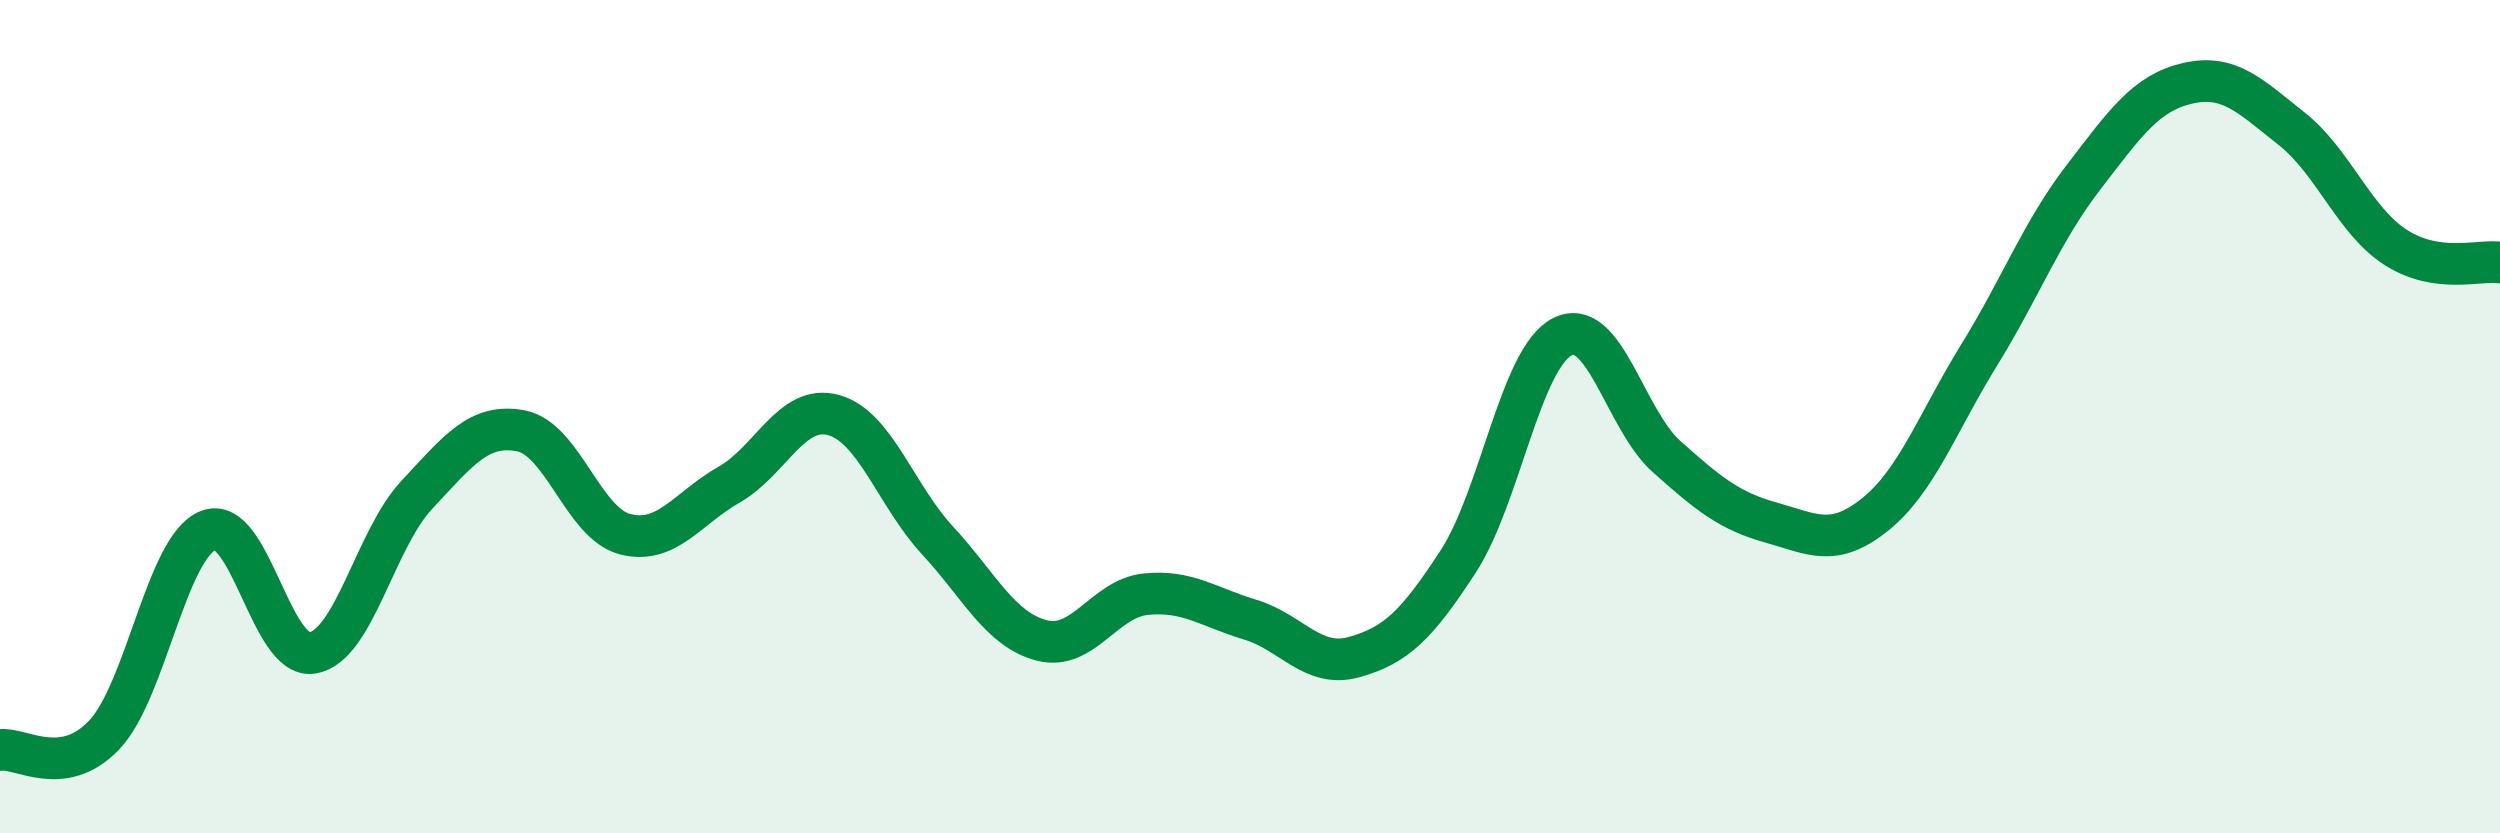
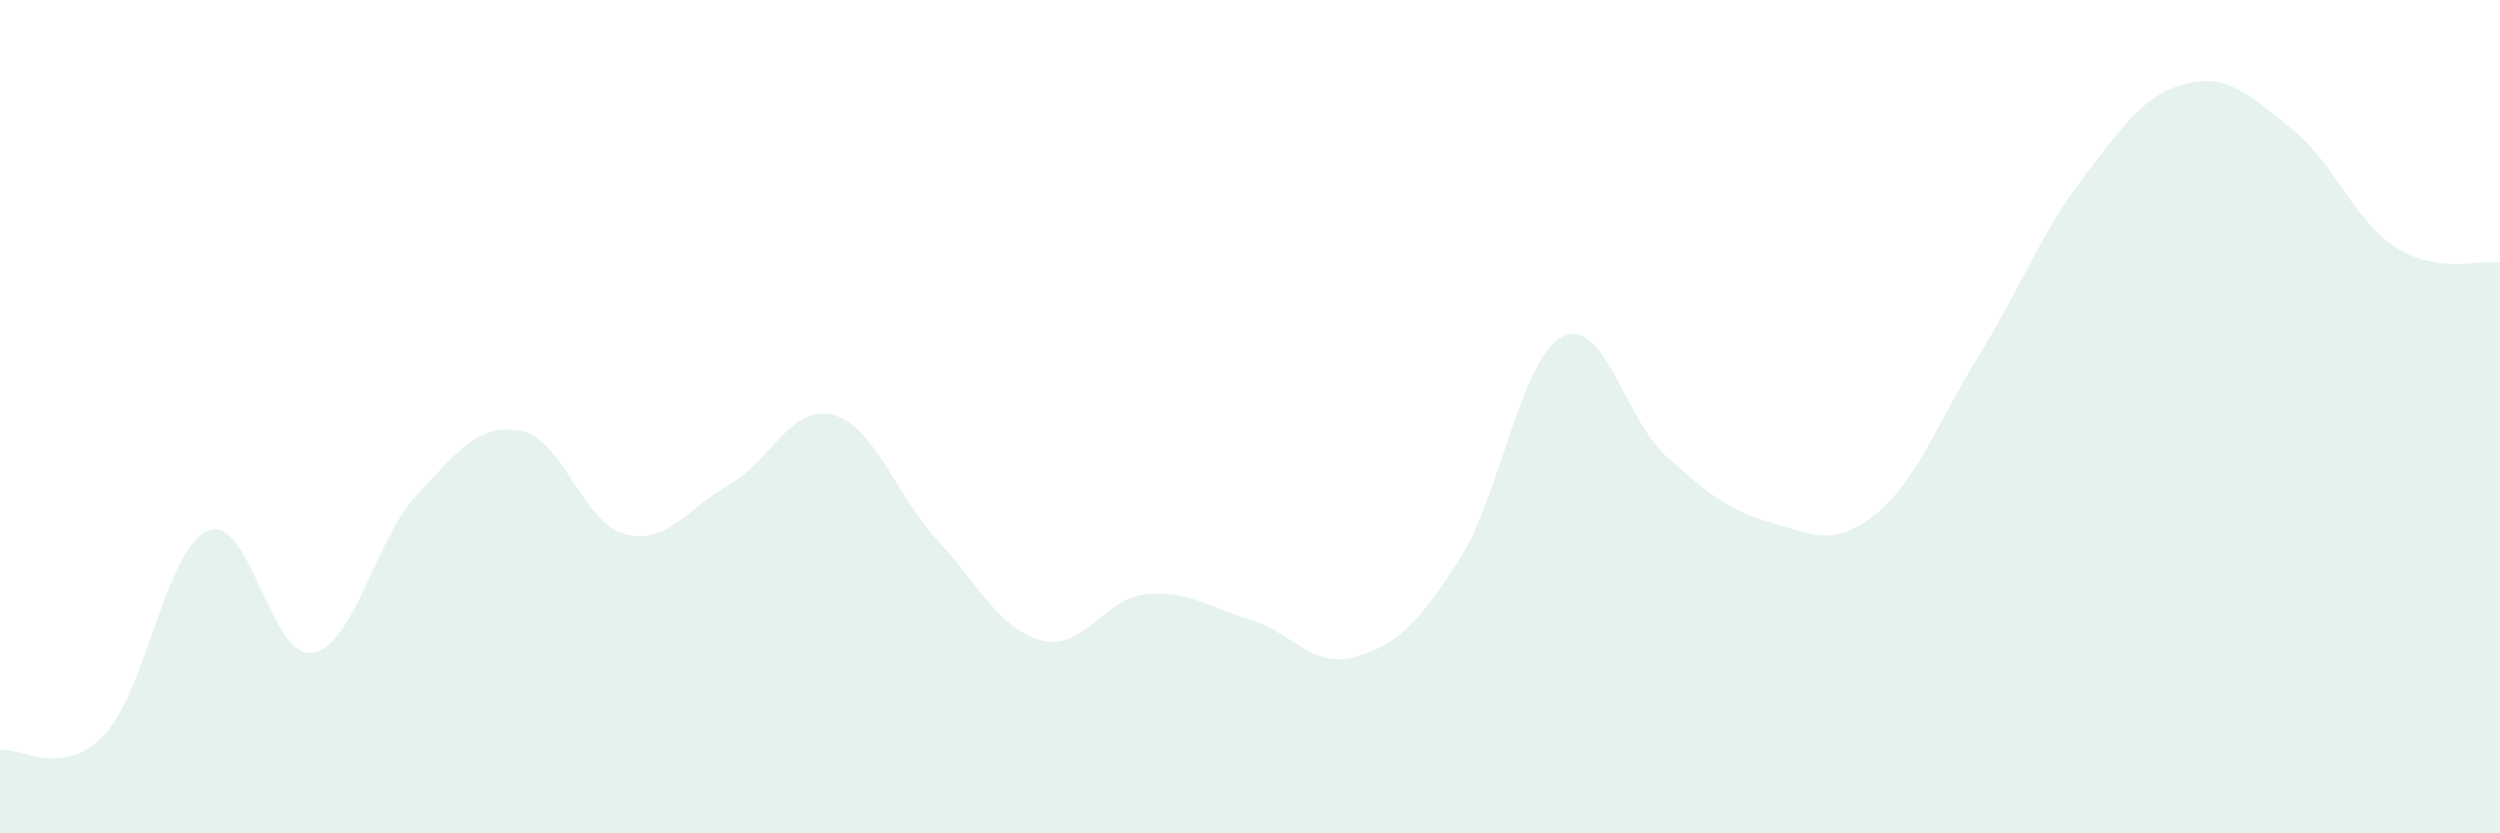
<svg xmlns="http://www.w3.org/2000/svg" width="60" height="20" viewBox="0 0 60 20">
  <path d="M 0,18 C 0.5,17.93 1.5,18.69 2.5,17.64 C 3.5,16.59 4,13.12 5,12.73 C 6,12.34 6.5,15.84 7.5,15.67 C 8.5,15.5 9,12.95 10,11.88 C 11,10.81 11.5,10.15 12.5,10.34 C 13.5,10.53 14,12.56 15,12.82 C 16,13.08 16.5,12.2 17.5,11.63 C 18.5,11.06 19,9.69 20,9.96 C 21,10.23 21.5,11.89 22.5,12.97 C 23.5,14.05 24,15.11 25,15.37 C 26,15.63 26.5,14.36 27.5,14.26 C 28.5,14.16 29,14.57 30,14.87 C 31,15.17 31.5,16.05 32.5,15.77 C 33.5,15.49 34,15.01 35,13.47 C 36,11.93 36.5,8.58 37.5,8.08 C 38.5,7.58 39,10.07 40,10.96 C 41,11.85 41.5,12.26 42.5,12.54 C 43.5,12.82 44,13.15 45,12.35 C 46,11.55 46.5,10.14 47.5,8.52 C 48.5,6.9 49,5.56 50,4.26 C 51,2.96 51.5,2.23 52.5,2 C 53.5,1.77 54,2.3 55,3.09 C 56,3.88 56.5,5.3 57.5,5.94 C 58.5,6.58 59.5,6.23 60,6.3L60 20L0 20Z" fill="#008740" opacity="0.1" stroke-linecap="round" stroke-linejoin="round" />
-   <path d="M 0,18 C 0.5,17.93 1.5,18.69 2.5,17.64 C 3.5,16.59 4,13.12 5,12.73 C 6,12.34 6.5,15.84 7.5,15.67 C 8.5,15.5 9,12.95 10,11.88 C 11,10.81 11.5,10.15 12.5,10.34 C 13.5,10.53 14,12.56 15,12.82 C 16,13.08 16.5,12.2 17.5,11.63 C 18.5,11.06 19,9.69 20,9.96 C 21,10.23 21.5,11.89 22.5,12.97 C 23.5,14.05 24,15.11 25,15.37 C 26,15.63 26.5,14.36 27.5,14.26 C 28.5,14.16 29,14.57 30,14.87 C 31,15.17 31.5,16.05 32.5,15.77 C 33.5,15.49 34,15.01 35,13.47 C 36,11.93 36.5,8.58 37.5,8.08 C 38.5,7.58 39,10.07 40,10.96 C 41,11.85 41.5,12.26 42.5,12.54 C 43.5,12.82 44,13.15 45,12.35 C 46,11.55 46.5,10.14 47.5,8.52 C 48.5,6.9 49,5.56 50,4.26 C 51,2.96 51.5,2.23 52.5,2 C 53.5,1.77 54,2.3 55,3.09 C 56,3.88 56.5,5.3 57.5,5.94 C 58.5,6.58 59.5,6.23 60,6.3" stroke="#008740" stroke-width="1" fill="none" stroke-linecap="round" stroke-linejoin="round" />
</svg>